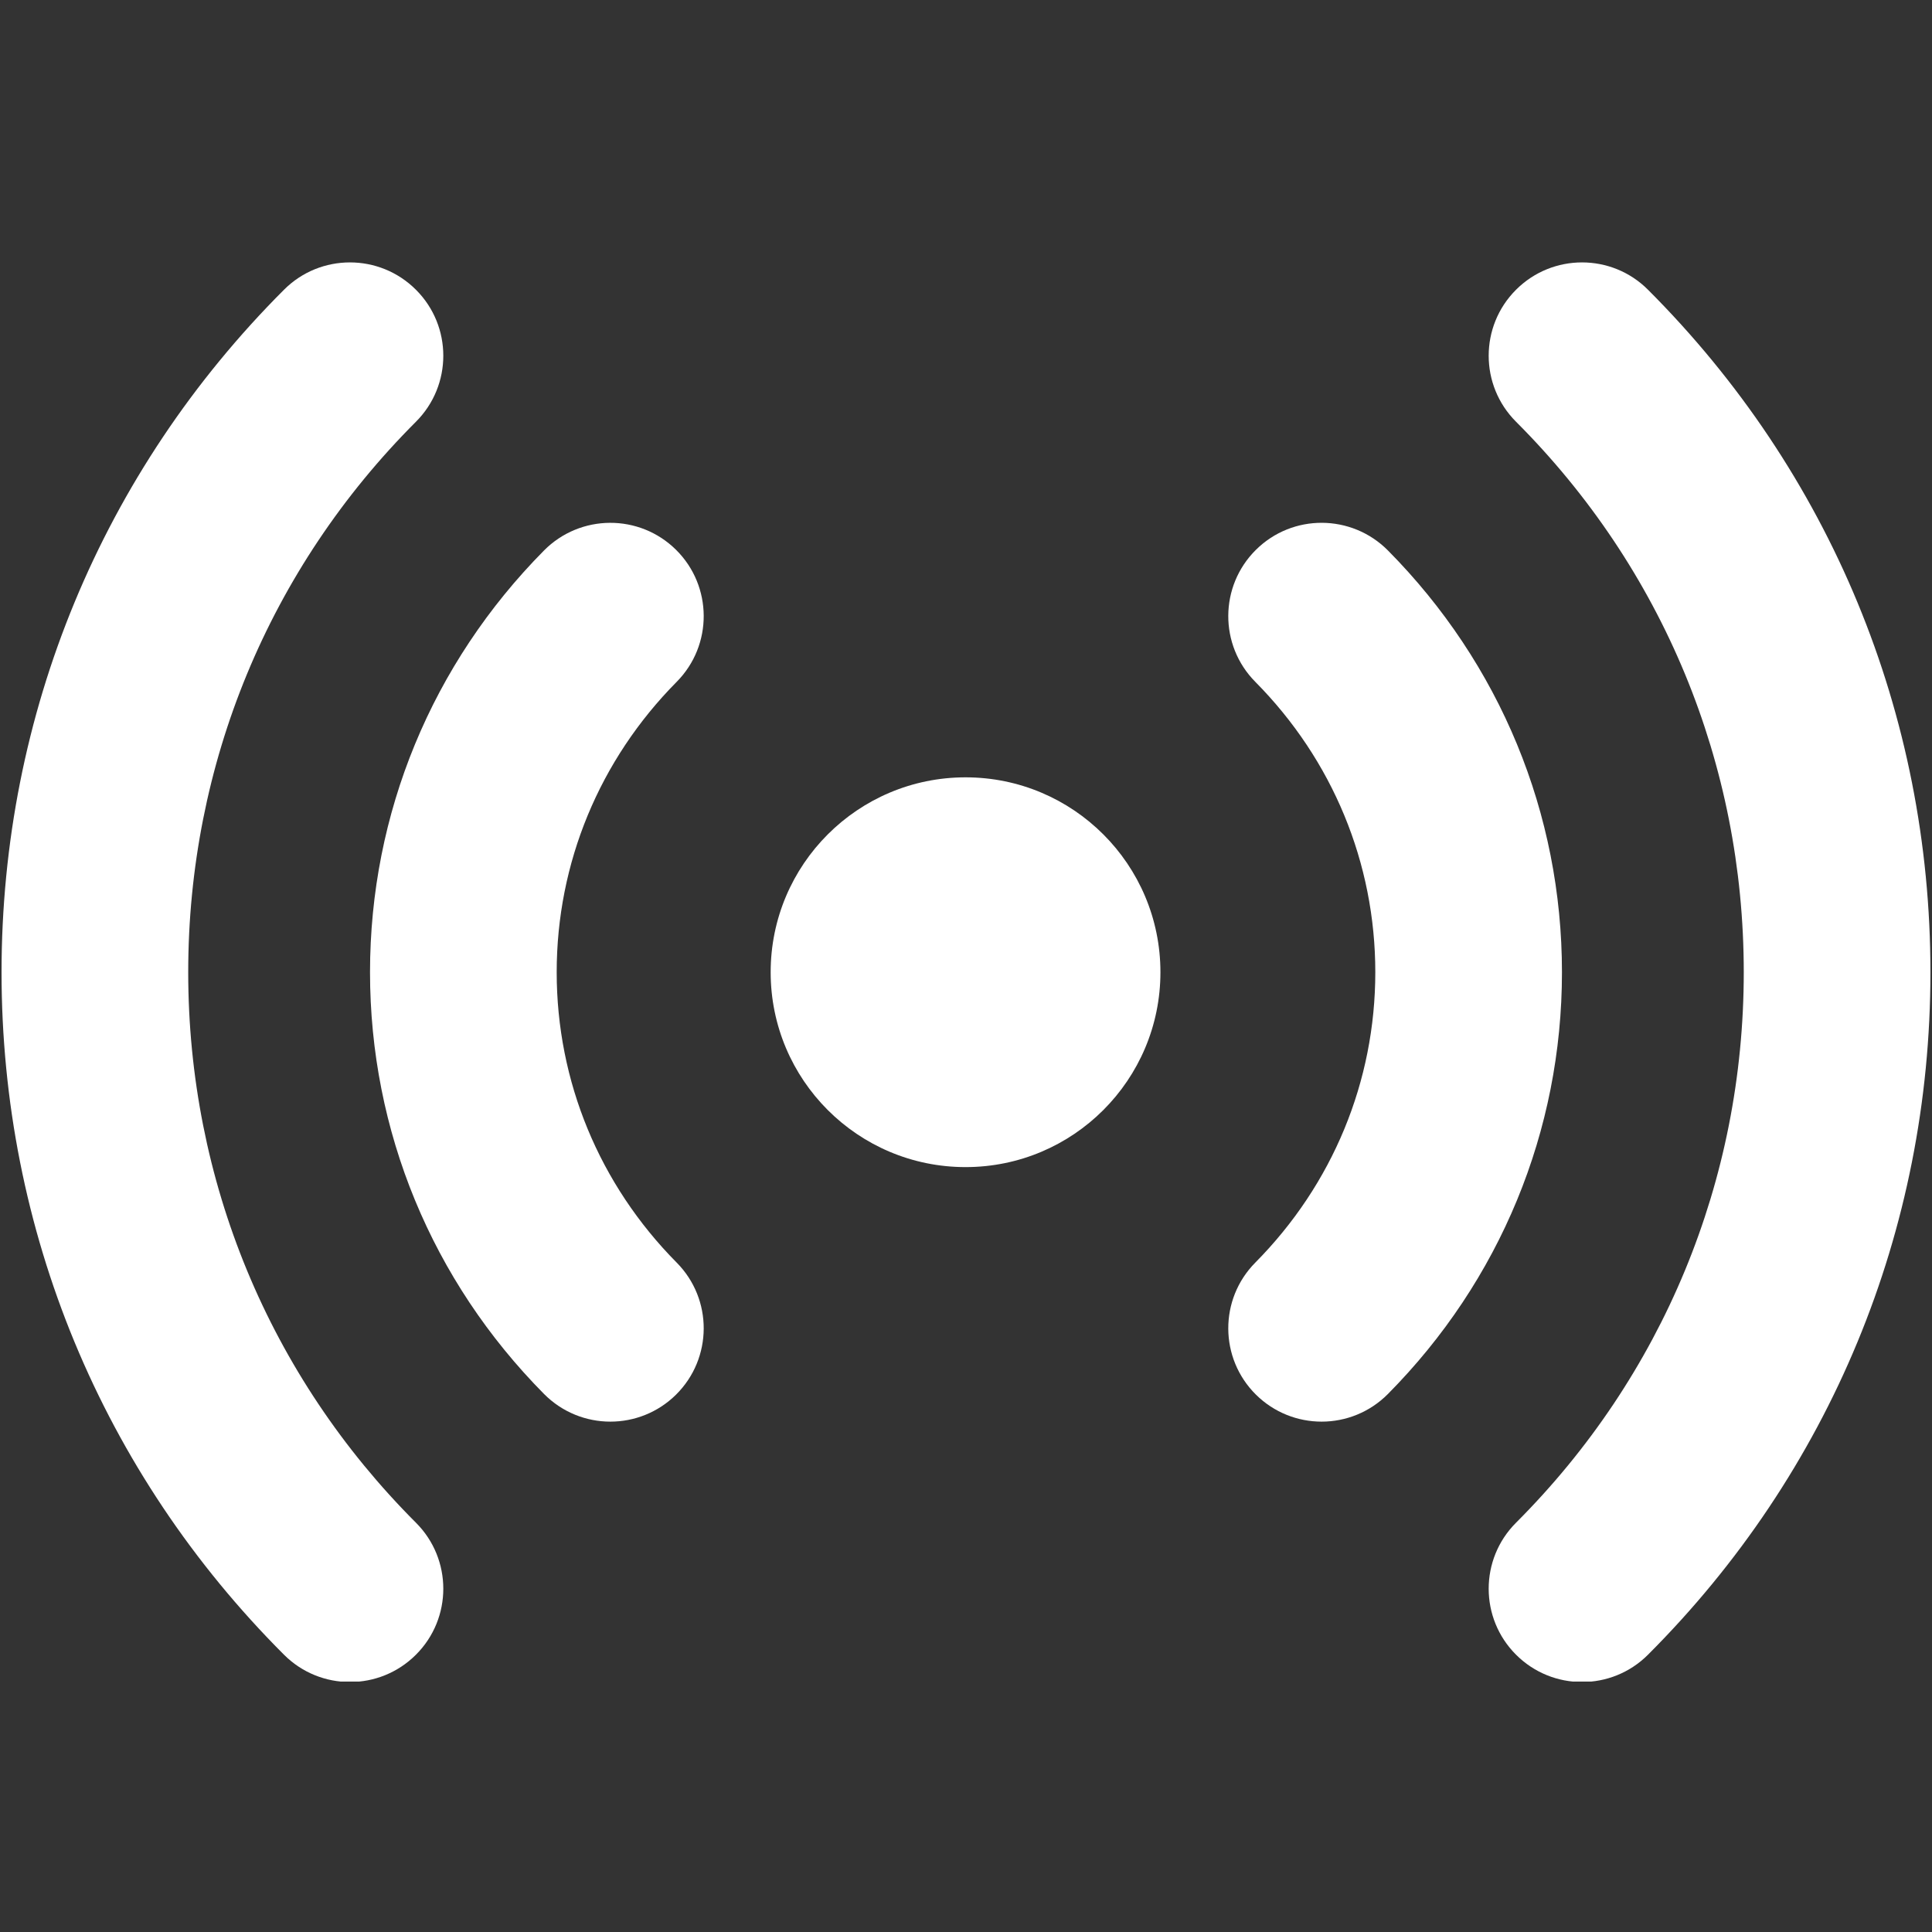
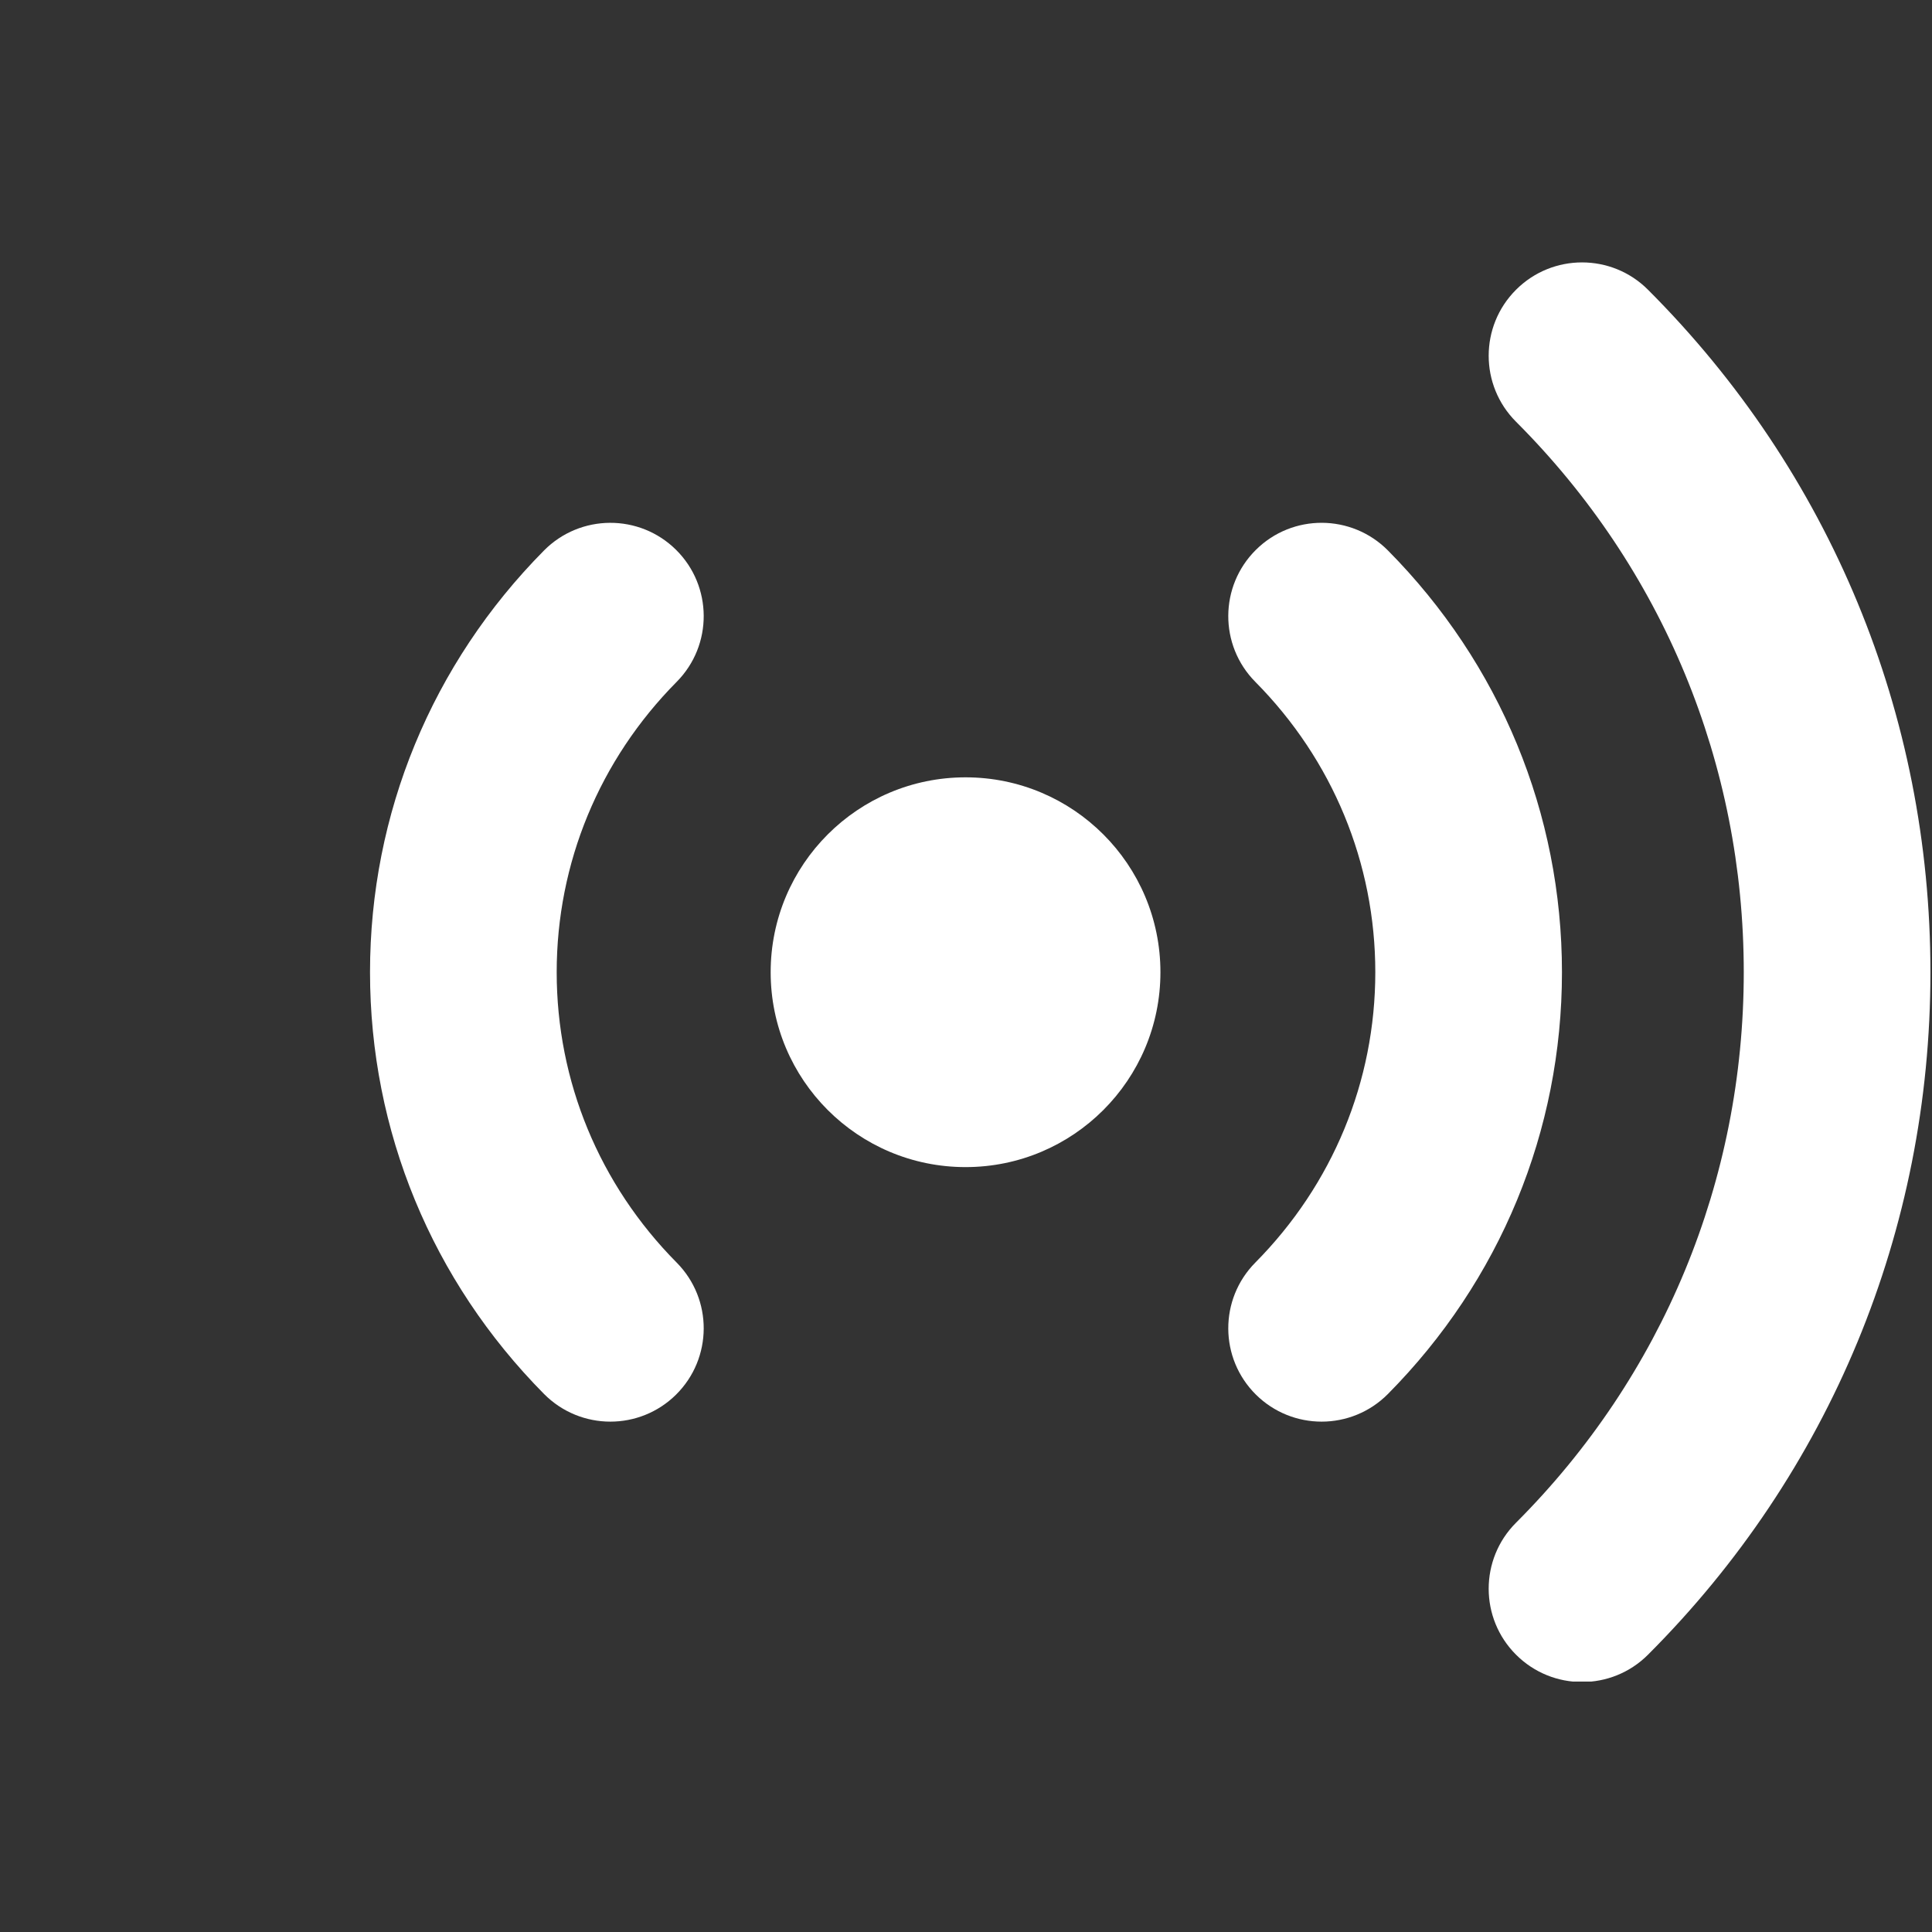
<svg xmlns="http://www.w3.org/2000/svg" width="1080" zoomAndPan="magnify" viewBox="0 0 810 810" height="1080" preserveAspectRatio="xMidYMid meet" version="1.0">
  <rect x="0" y="0" width="810" height="810" fill="#333333" stroke="none" />
  <defs>
    <clipPath id="550d269d03">
      <path d="M 624 110 L 809.527 110 L 809.527 705 L 624 705 Z M 624 110 " clip-rule="nonzero" />
    </clipPath>
    <clipPath id="e31ee9a43b">
      <path d="M 0.277 110 L 186 110 L 186 705 L 0.277 705 Z M 0.277 110 " clip-rule="nonzero" />
    </clipPath>
  </defs>
  <path fill="#ffffff" d="M 404.812 325.902 C 359.684 325.902 323.105 362.484 323.105 407.609 C 323.105 452.73 359.684 489.312 404.812 489.312 C 449.938 489.312 486.516 452.73 486.516 407.609 C 486.516 362.484 449.938 325.902 404.812 325.902 Z M 404.812 325.902 " fill-opacity="1" fill-rule="nonzero" />
  <path fill="#ffffff" d="M 581.898 230.781 C 566.664 215.434 541.891 215.305 526.555 230.516 C 511.203 245.723 511.078 270.5 526.285 285.859 C 558.73 318.621 576.602 361.855 576.602 407.609 C 576.602 453.363 558.73 496.594 526.285 529.355 C 511.078 544.719 511.203 569.492 526.555 584.703 C 534.184 592.254 544.145 596.027 554.094 596.027 C 564.168 596.027 574.242 592.152 581.898 584.434 C 628.953 536.922 654.859 474.125 654.859 407.609 C 654.859 341.094 628.953 278.293 581.898 230.781 Z M 581.898 230.781 " fill-opacity="1" fill-rule="nonzero" />
  <g clip-path="url(#550d269d03)">
    <path fill="#ffffff" d="M 690.934 121.48 C 675.676 106.195 650.887 106.195 635.602 121.48 C 620.316 136.754 620.316 161.527 635.602 176.812 C 697.176 238.398 731.082 320.367 731.082 407.609 C 731.082 494.852 697.176 576.816 635.602 638.406 C 620.316 653.691 620.316 678.465 635.602 693.738 C 643.246 701.379 653.258 705.199 663.27 705.199 C 673.281 705.199 683.305 701.379 690.934 693.738 C 767.297 617.375 809.344 515.754 809.344 407.609 C 809.344 299.465 767.297 197.844 690.934 121.48 Z M 690.934 121.48 " fill-opacity="1" fill-rule="nonzero" />
  </g>
  <path fill="#ffffff" d="M 283.441 230.516 C 268.09 215.32 243.316 215.445 228.094 230.781 C 181.043 278.293 155.133 341.094 155.133 407.609 C 155.133 474.125 181.043 536.922 228.094 584.434 C 235.75 592.152 245.824 596.027 255.902 596.027 C 265.852 596.027 275.812 592.254 283.441 584.703 C 298.789 569.492 298.918 544.719 283.707 529.355 C 251.266 496.594 233.395 453.363 233.395 407.609 C 233.395 361.855 251.266 318.621 283.707 285.859 C 298.918 270.5 298.789 245.723 283.441 230.516 Z M 283.441 230.516 " fill-opacity="1" fill-rule="nonzero" />
  <g clip-path="url(#e31ee9a43b)">
-     <path fill="#ffffff" d="M 78.91 407.609 C 78.91 320.367 112.816 238.398 174.391 176.812 C 189.68 161.527 189.68 136.754 174.391 121.48 C 159.105 106.195 134.32 106.195 119.059 121.48 C 42.695 197.844 0.648 299.465 0.648 407.609 C 0.648 515.754 42.695 617.375 119.059 693.738 C 126.688 701.379 136.715 705.199 146.727 705.199 C 156.738 705.199 166.75 701.379 174.391 693.738 C 189.68 678.465 189.68 653.691 174.391 638.406 C 112.816 576.816 78.91 494.852 78.91 407.609 Z M 78.91 407.609 " fill-opacity="1" fill-rule="nonzero" />
-   </g>
+     </g>
</svg>